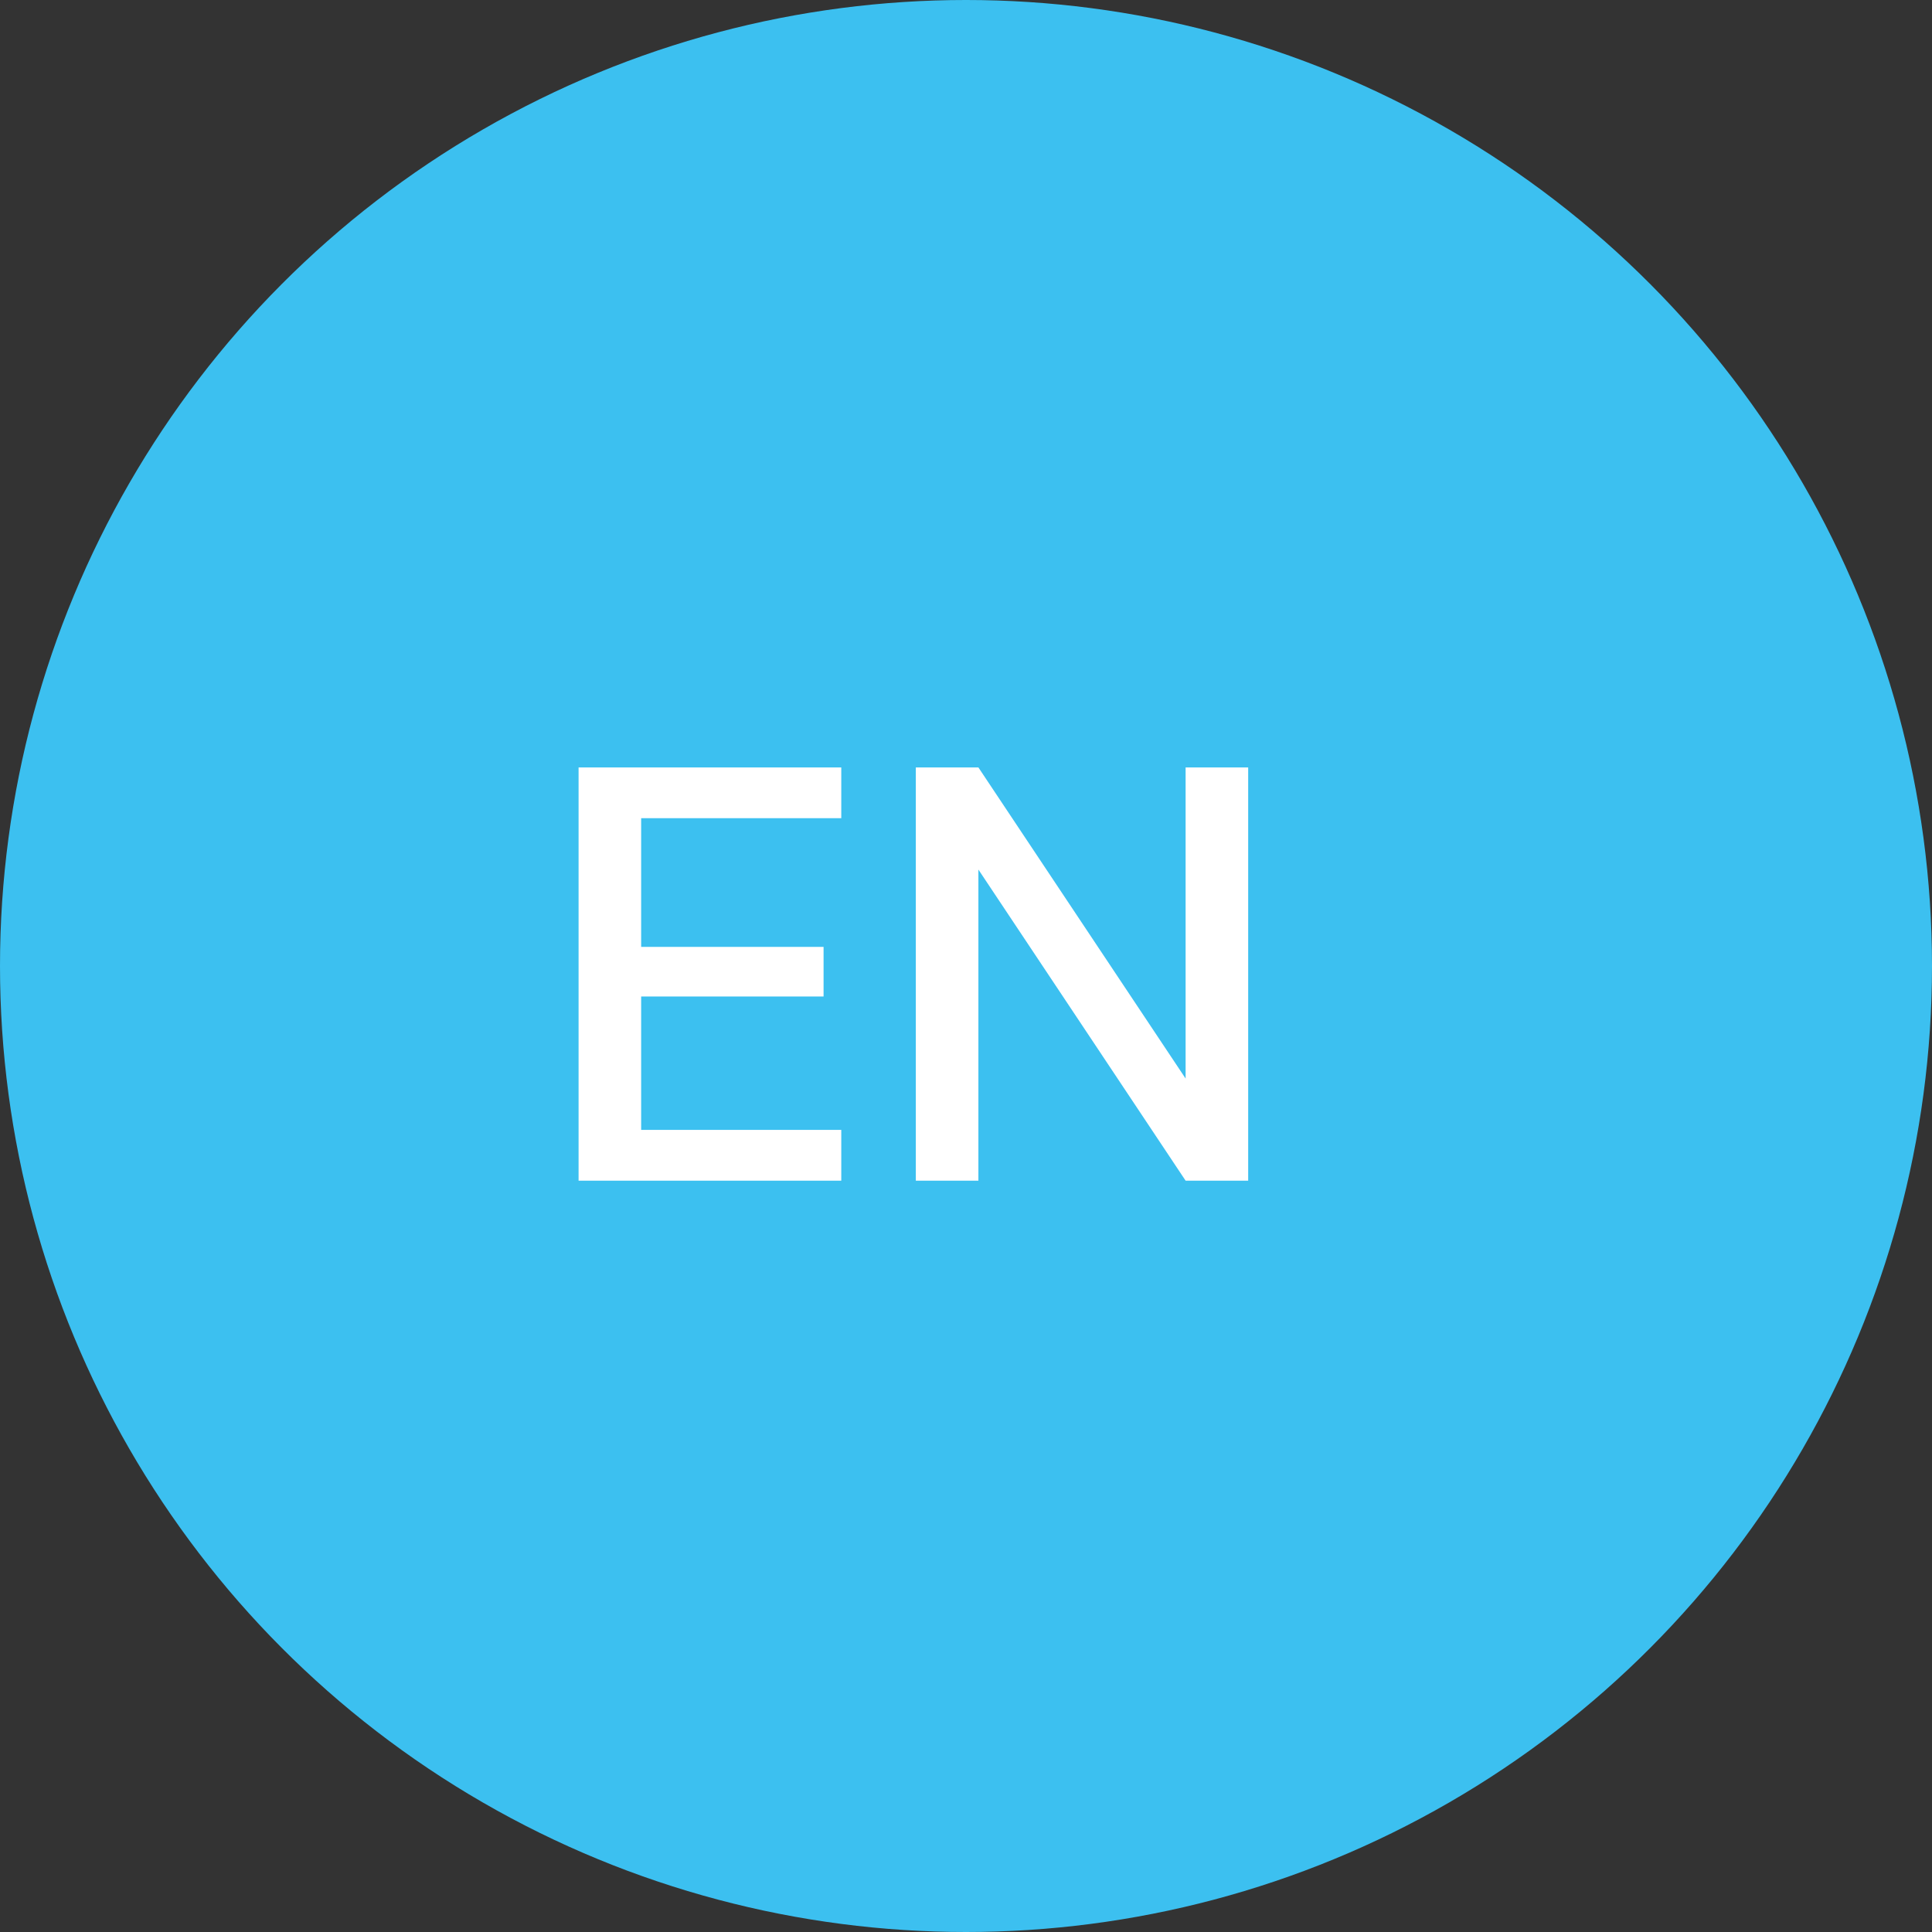
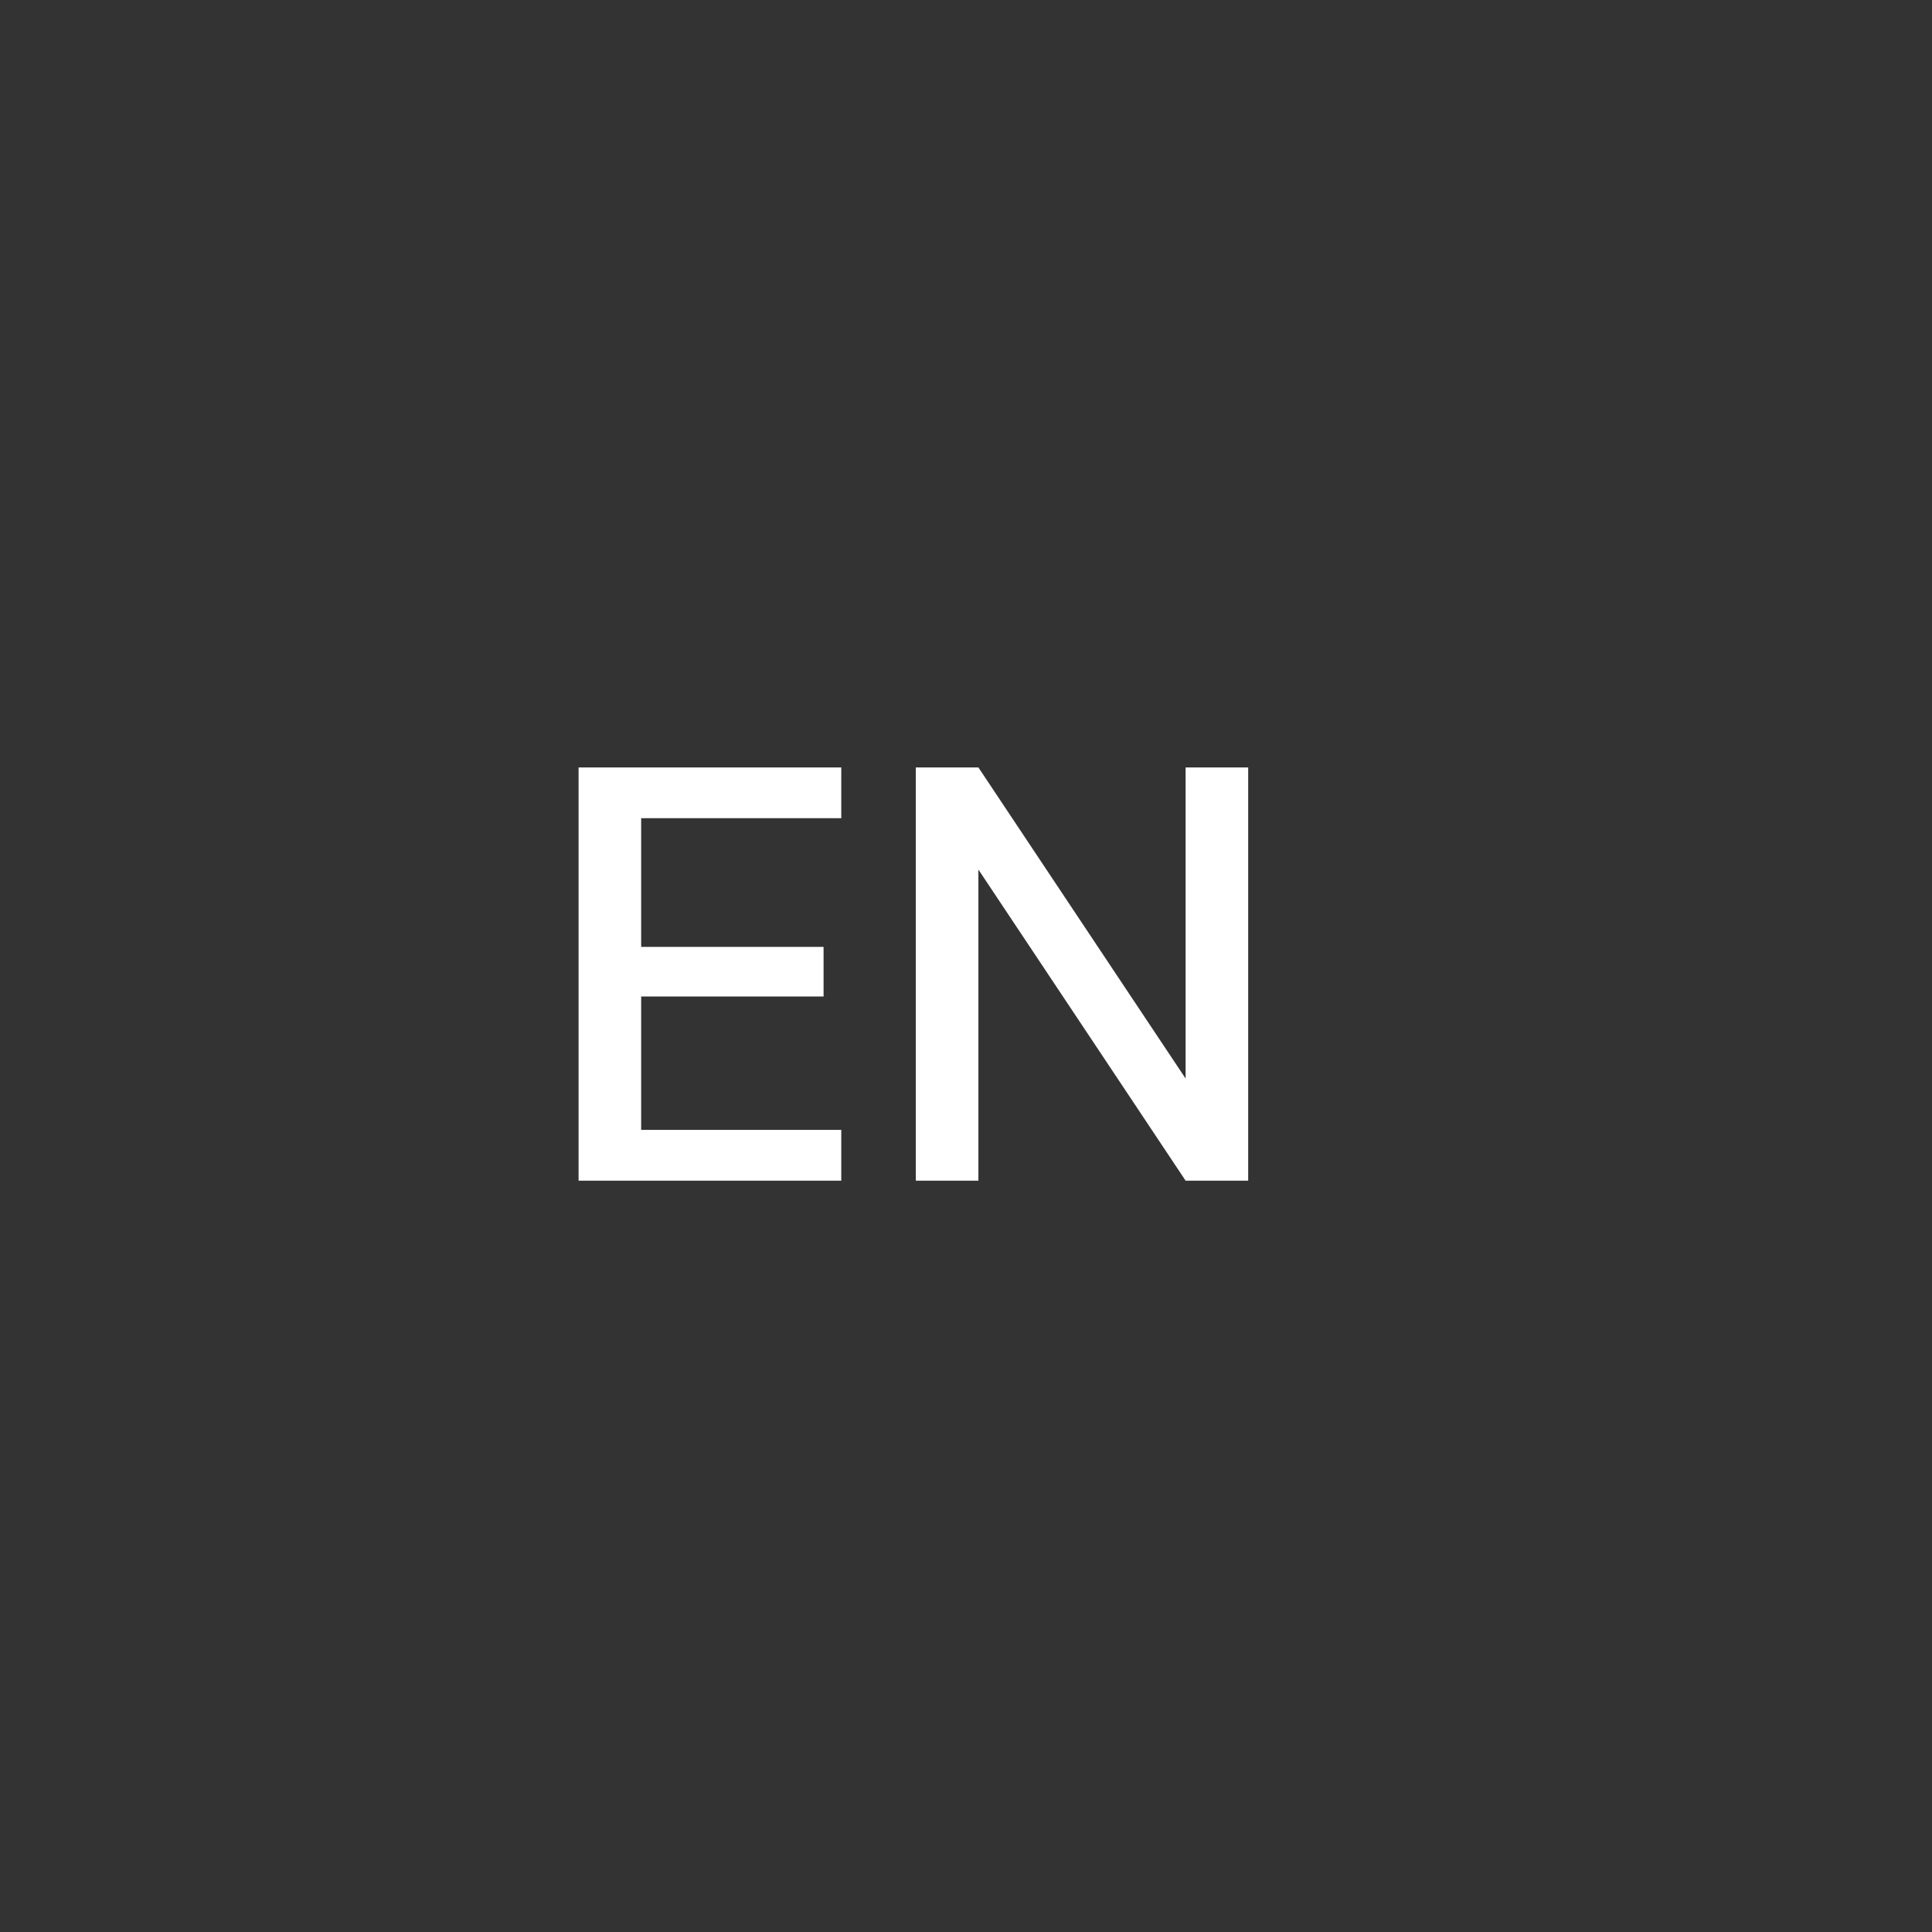
<svg xmlns="http://www.w3.org/2000/svg" width="36" height="36" viewBox="0 0 36 36" fill="none">
  <rect x="0" y="0" width="36" height="36" fill="#333333" stroke="none" />
-   <circle cx="18" cy="18" r="18" fill="#3CC0F0" />
  <path d="M10.781 22V14.3H15.676V15.246H11.947V17.644H15.346V18.568H11.947V21.054H15.676V22H10.781ZM17.065 22V14.3H18.231L22.092 20.097V14.3H23.258V22H22.092L18.231 16.203V22H17.065Z" fill="white" />
</svg>